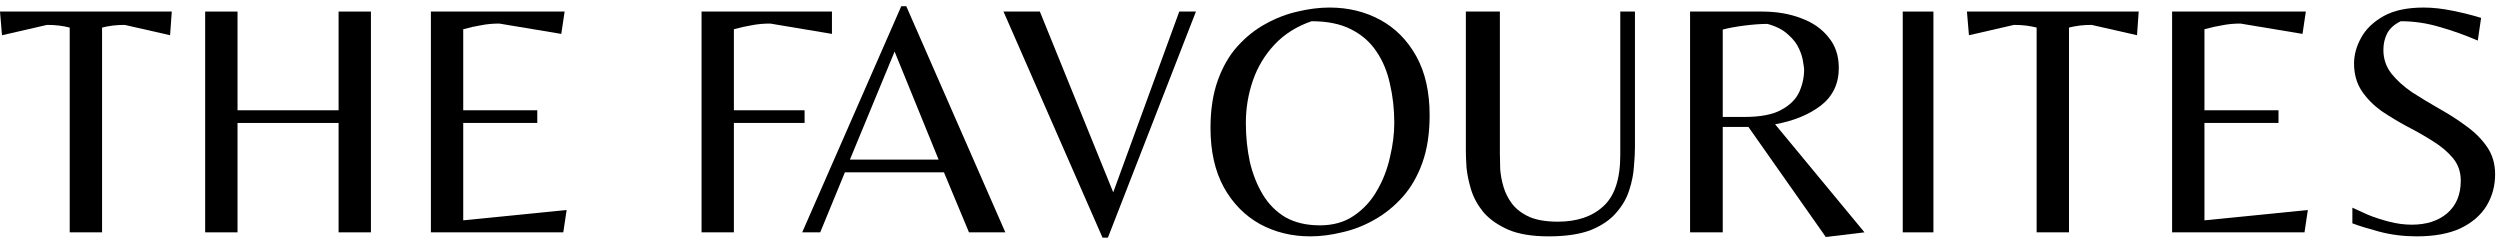
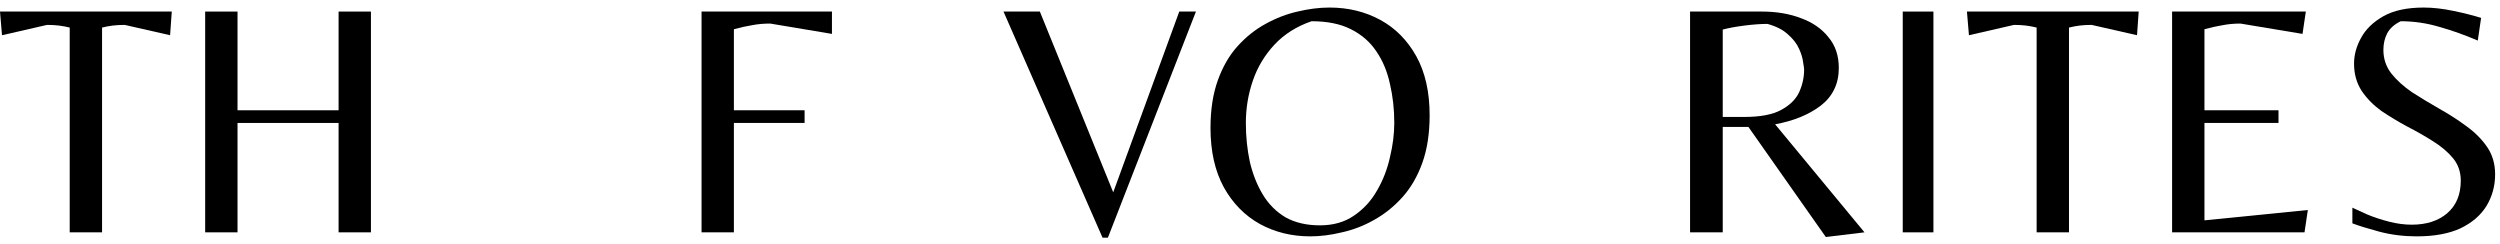
<svg xmlns="http://www.w3.org/2000/svg" fill="none" viewBox="0 0 205 20" height="20" width="205">
  <path fill="black" d="M198.173 19.381C197.097 19.381 196.076 19.253 195.11 18.998C194.162 18.743 193.424 18.515 192.895 18.314V17.029C193.205 17.175 193.624 17.366 194.153 17.603C194.682 17.822 195.265 18.013 195.903 18.177C196.541 18.341 197.161 18.424 197.763 18.424C198.966 18.424 199.933 18.113 200.662 17.494C201.409 16.855 201.783 15.962 201.783 14.813C201.783 14.102 201.573 13.492 201.154 12.981C200.735 12.471 200.188 12.006 199.513 11.586C198.857 11.167 198.155 10.766 197.407 10.383C196.66 9.982 195.949 9.553 195.274 9.098C194.618 8.623 194.08 8.077 193.661 7.457C193.241 6.818 193.032 6.071 193.032 5.214C193.032 4.503 193.223 3.801 193.606 3.108C193.989 2.397 194.6 1.805 195.438 1.33C196.277 0.856 197.38 0.619 198.747 0.619C199.495 0.619 200.306 0.711 201.181 0.893C202.057 1.075 202.813 1.267 203.451 1.467L203.178 3.327C202.12 2.871 201.072 2.497 200.033 2.206C198.994 1.896 197.936 1.741 196.86 1.741C196.332 1.996 195.958 2.333 195.739 2.753C195.538 3.154 195.438 3.6 195.438 4.093C195.438 4.822 195.657 5.469 196.095 6.034C196.532 6.581 197.097 7.092 197.79 7.566C198.501 8.022 199.24 8.469 200.005 8.906C200.789 9.344 201.528 9.818 202.221 10.328C202.932 10.839 203.506 11.413 203.944 12.051C204.381 12.689 204.6 13.437 204.6 14.294C204.6 15.242 204.363 16.108 203.889 16.892C203.415 17.658 202.704 18.268 201.756 18.724C200.808 19.162 199.613 19.381 198.173 19.381Z" />
  <path fill="black" d="M178.112 19.052V0.948H189.079L188.806 2.78L183.719 1.932C183.19 1.932 182.698 1.978 182.242 2.069C181.786 2.142 181.294 2.251 180.765 2.397V9.043H186.837V10.082H180.765V18.068L189.243 17.22L188.97 19.052H178.112Z" />
  <path fill="black" d="M167.004 19.052V2.26C166.713 2.187 166.421 2.133 166.129 2.096C165.838 2.06 165.509 2.042 165.145 2.042L161.453 2.889L161.289 0.948H175.373L175.236 2.889L171.517 2.042C171.152 2.042 170.824 2.06 170.532 2.096C170.241 2.133 169.949 2.187 169.657 2.26V19.052H167.004Z" />
  <path fill="black" d="M156.025 19.052V0.948H158.541V19.052H156.025Z" />
  <path fill="black" d="M149.716 19.435L143.371 10.41H141.265V19.052H138.585V0.948H144.492C145.677 0.948 146.744 1.13 147.692 1.495C148.64 1.841 149.387 2.361 149.934 3.053C150.5 3.728 150.782 4.567 150.782 5.57C150.782 6.864 150.29 7.894 149.305 8.66C148.321 9.407 147.072 9.918 145.559 10.191L152.888 19.052L149.716 19.435ZM141.265 9.59H143.015C144.346 9.59 145.358 9.398 146.051 9.015C146.762 8.633 147.254 8.149 147.528 7.566C147.801 6.964 147.938 6.344 147.938 5.706C147.938 5.615 147.911 5.415 147.856 5.105C147.819 4.776 147.71 4.412 147.528 4.011C147.345 3.591 147.045 3.199 146.625 2.835C146.224 2.452 145.659 2.16 144.93 1.96C144.401 1.96 143.772 2.005 143.043 2.096C142.331 2.187 141.739 2.297 141.265 2.424V9.59Z" />
-   <path fill="black" d="M126.983 19.381C125.633 19.381 124.53 19.198 123.673 18.834C122.817 18.451 122.142 17.977 121.65 17.412C121.176 16.828 120.838 16.217 120.638 15.579C120.437 14.923 120.31 14.312 120.255 13.747C120.218 13.182 120.2 12.735 120.2 12.407V0.948H122.99V12.626C122.99 12.972 122.999 13.391 123.017 13.884C123.054 14.358 123.145 14.841 123.291 15.333C123.436 15.825 123.673 16.29 124.002 16.728C124.348 17.165 124.822 17.521 125.424 17.794C126.025 18.05 126.8 18.177 127.748 18.177C129.316 18.177 130.556 17.758 131.468 16.919C132.398 16.081 132.863 14.677 132.863 12.708V0.948H134.066V12.051C134.066 12.489 134.039 13.018 133.984 13.637C133.948 14.257 133.82 14.905 133.601 15.579C133.401 16.236 133.045 16.855 132.535 17.439C132.042 18.022 131.349 18.496 130.456 18.861C129.563 19.207 128.405 19.381 126.983 19.381Z" />
  <path fill="black" d="M107.439 19.381C105.925 19.381 104.549 19.043 103.309 18.369C102.069 17.676 101.085 16.673 100.355 15.36C99.626 14.029 99.261 12.407 99.261 10.492C99.261 8.997 99.462 7.694 99.863 6.581C100.264 5.469 100.802 4.539 101.477 3.792C102.17 3.026 102.935 2.415 103.774 1.96C104.631 1.485 105.506 1.148 106.4 0.948C107.311 0.729 108.186 0.619 109.025 0.619C110.557 0.619 111.942 0.957 113.182 1.631C114.422 2.306 115.406 3.3 116.136 4.612C116.865 5.925 117.23 7.539 117.23 9.453C117.23 10.948 117.029 12.252 116.628 13.364C116.227 14.476 115.68 15.415 114.987 16.181C114.294 16.947 113.519 17.567 112.662 18.041C111.824 18.515 110.949 18.852 110.037 19.052C109.144 19.271 108.277 19.381 107.439 19.381ZM108.232 18.478C109.326 18.478 110.256 18.214 111.021 17.685C111.805 17.156 112.434 16.473 112.909 15.634C113.401 14.795 113.756 13.884 113.975 12.899C114.212 11.915 114.331 10.976 114.331 10.082C114.331 8.952 114.212 7.885 113.975 6.882C113.756 5.861 113.383 4.968 112.854 4.202C112.343 3.436 111.65 2.835 110.775 2.397C109.918 1.96 108.843 1.741 107.548 1.741C106.327 2.16 105.315 2.798 104.512 3.655C103.71 4.512 103.118 5.497 102.735 6.609C102.352 7.721 102.16 8.879 102.16 10.082C102.16 11.194 102.27 12.261 102.489 13.282C102.726 14.285 103.081 15.178 103.555 15.962C104.029 16.746 104.649 17.366 105.415 17.822C106.199 18.259 107.138 18.478 108.232 18.478Z" />
  <path fill="black" d="M90.409 19.49L82.287 0.948H85.268L91.285 15.771L96.7 0.948H98.067L90.847 19.49H90.409Z" />
-   <path fill="black" d="M65.781 19.052L73.904 0.51H74.314L82.437 19.052H79.456L77.404 14.13H69.282L67.258 19.052H65.781ZM69.692 13.09H76.967L73.357 4.229L69.692 13.09Z" />
  <path fill="black" d="M57.527 19.052V0.948H68.22V2.78L63.16 1.932C62.614 1.932 62.112 1.978 61.656 2.069C61.2 2.142 60.708 2.251 60.179 2.397V9.043H65.977V10.082H60.179V19.052H57.527Z" />
-   <path fill="black" d="M35.333 19.052V0.948H46.299L46.026 2.78L40.939 1.932C40.41 1.932 39.918 1.978 39.462 2.069C39.006 2.142 38.514 2.251 37.985 2.397V9.043H44.057V10.082H37.985V18.068L46.464 17.22L46.19 19.052H35.333Z" />
  <path fill="black" d="M16.824 19.052V0.948H19.477V9.043H27.764V0.948H30.416V19.052H27.764V10.082H19.477V19.052H16.824Z" />
  <path fill="black" d="M5.716 19.052V2.26C5.424 2.187 5.132 2.133 4.841 2.096C4.549 2.06 4.221 2.042 3.856 2.042L0.164 2.889L0 0.948H14.085L13.948 2.889L10.229 2.042C9.864 2.042 9.536 2.06 9.244 2.096C8.952 2.133 8.66 2.187 8.369 2.26V19.052H5.716Z" />
</svg>